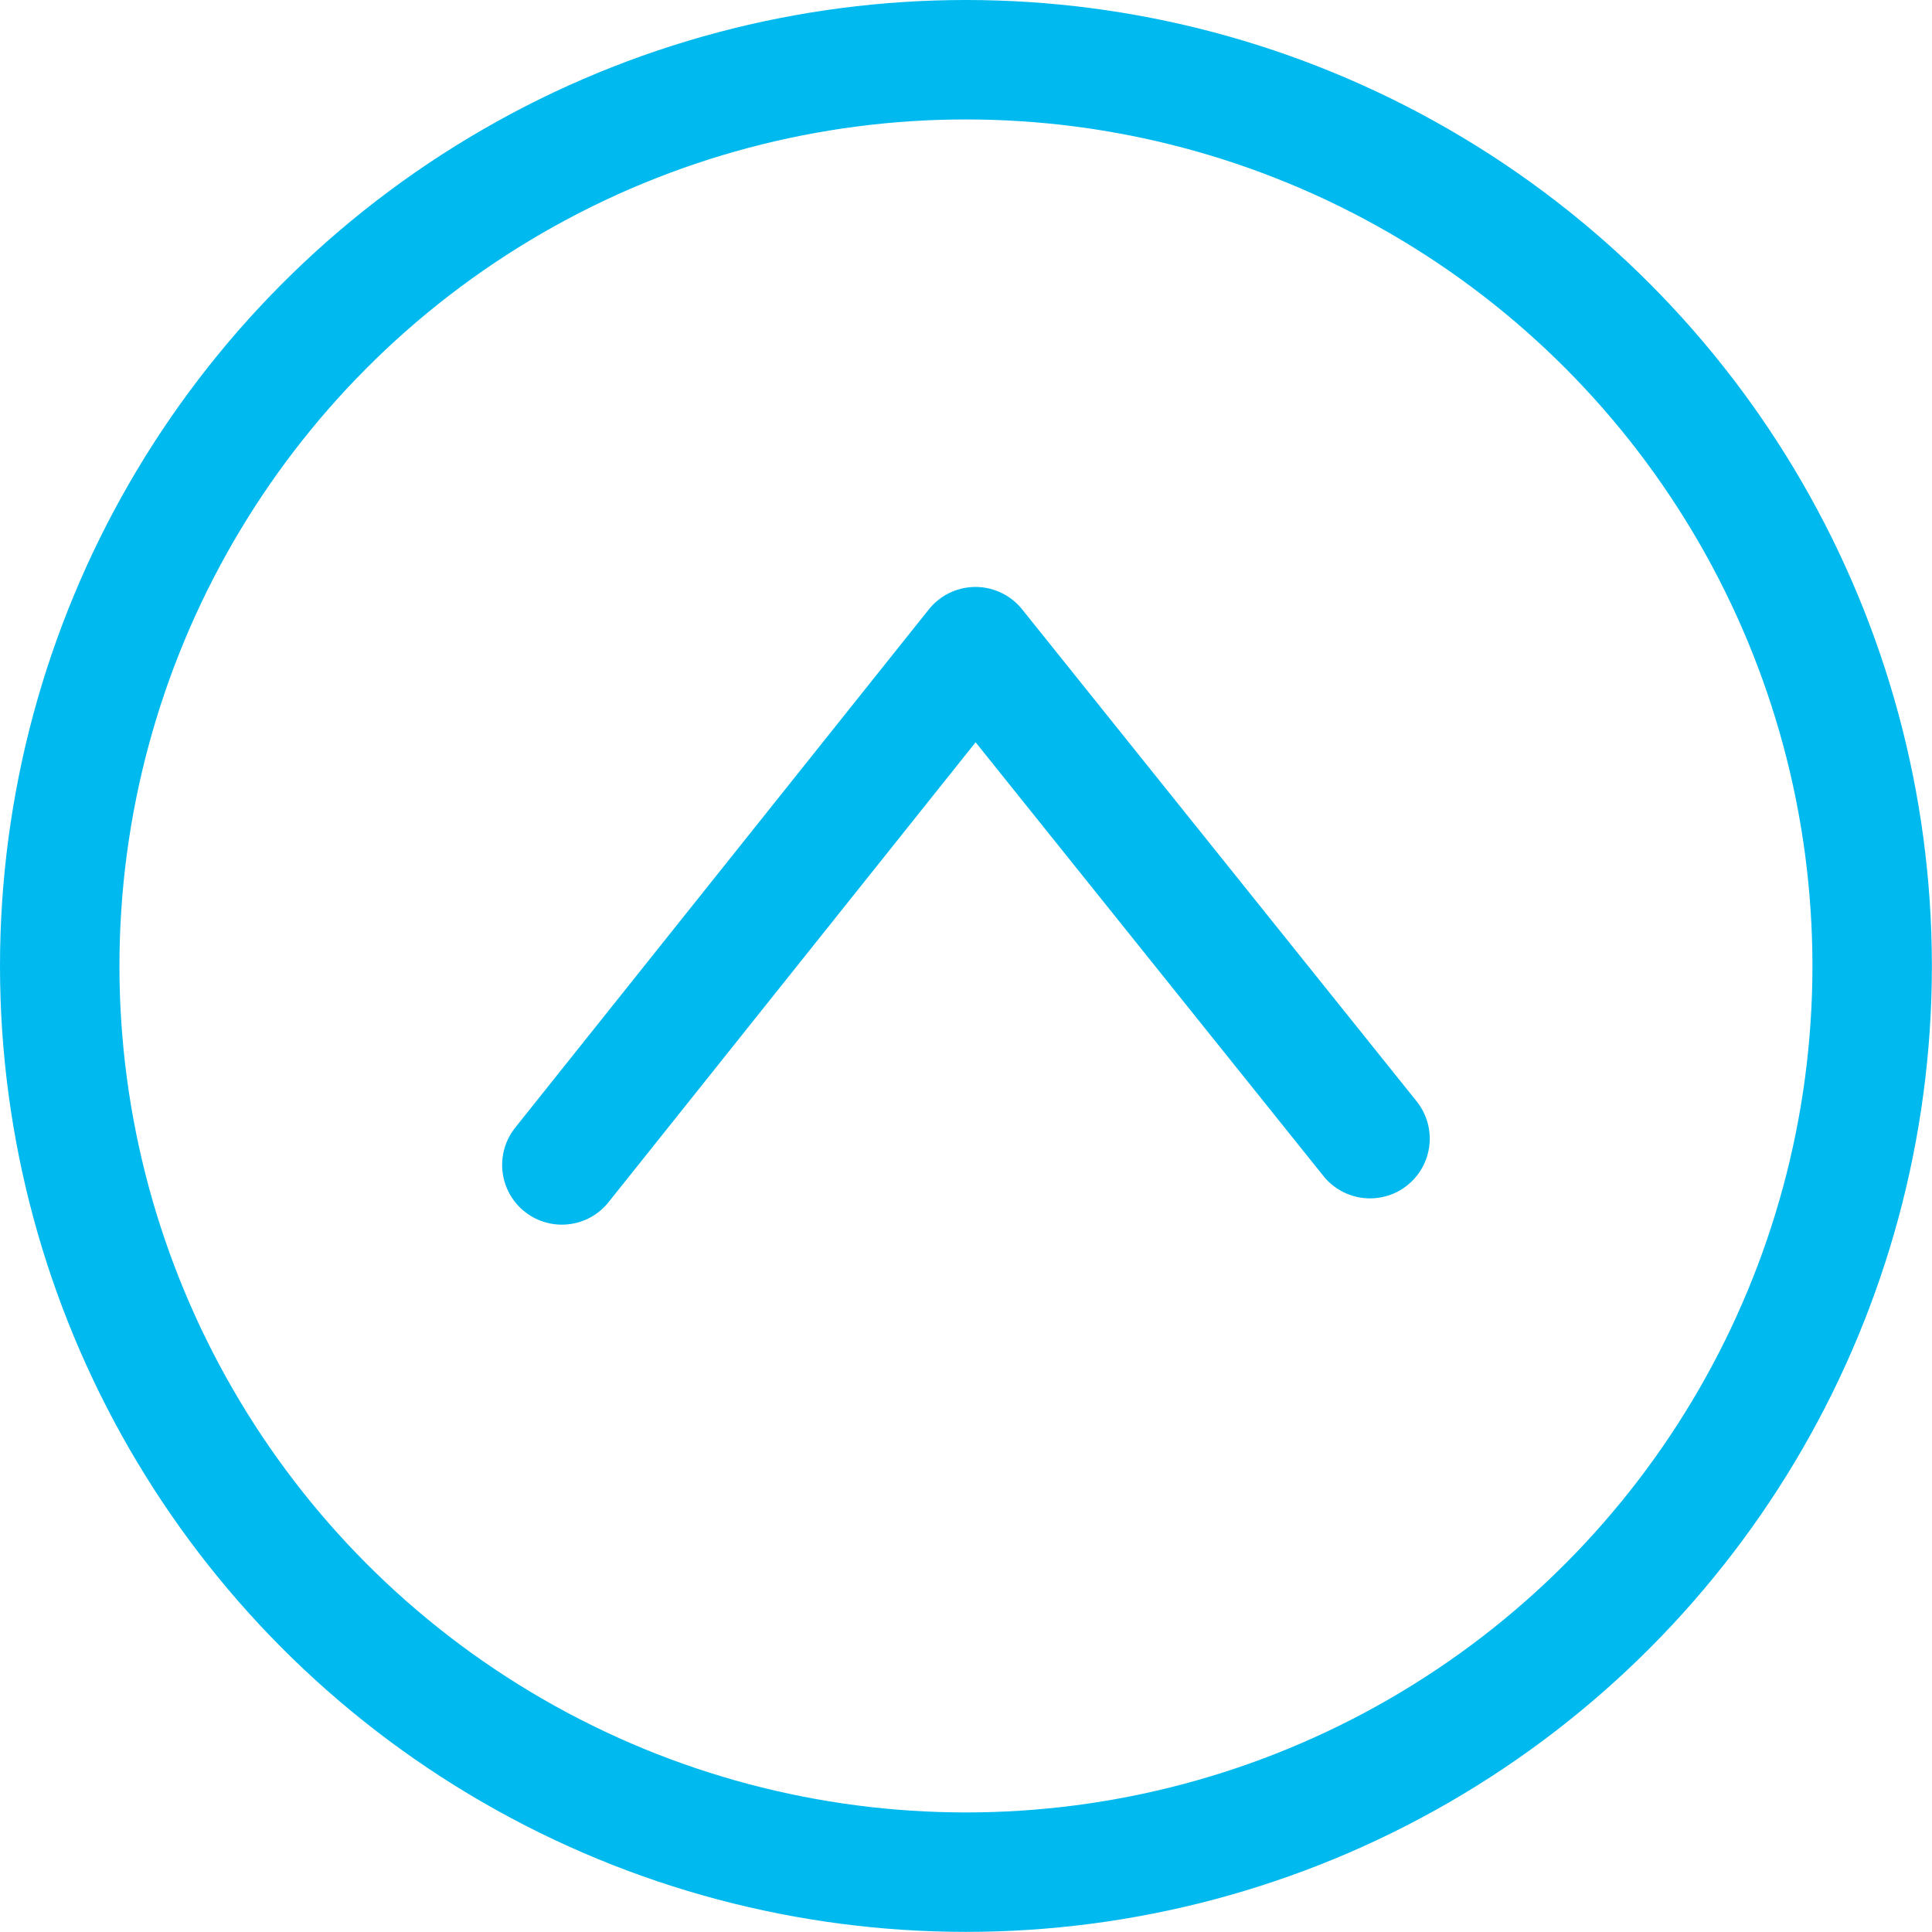
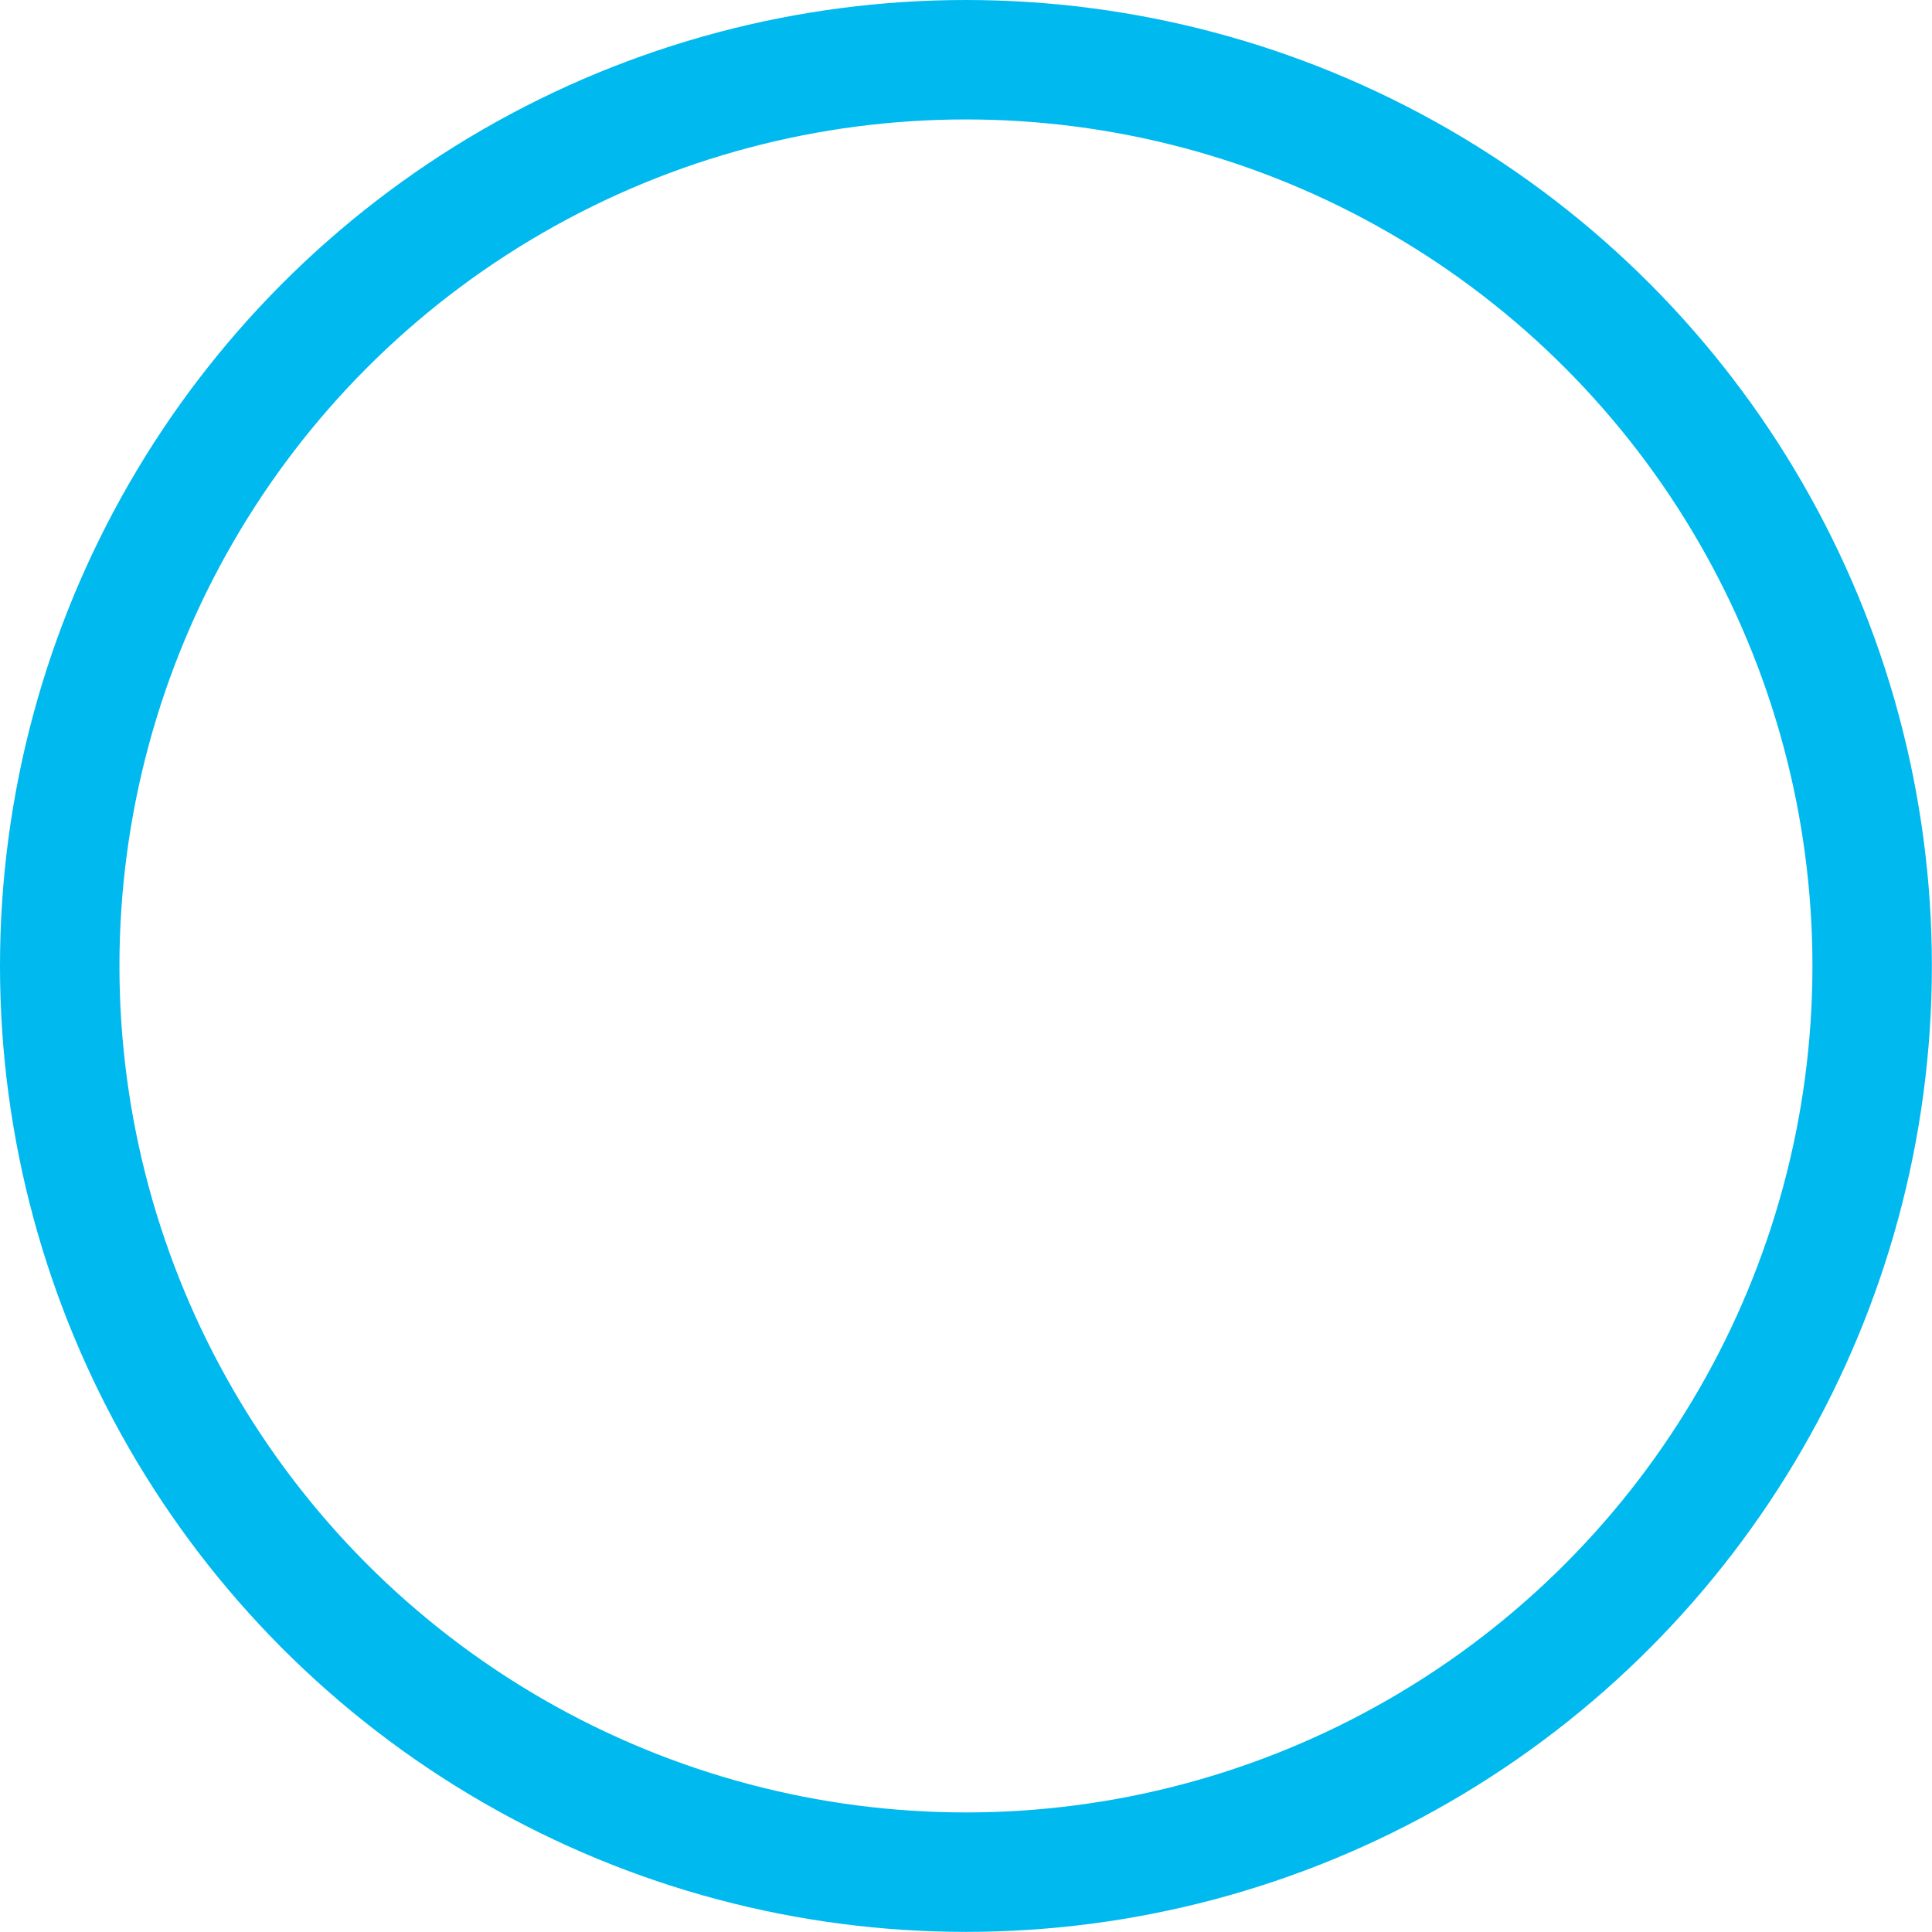
<svg xmlns="http://www.w3.org/2000/svg" id="_レイヤー_2" data-name="レイヤー 2" width="16.175" height="16.175" viewBox="0 0 16.175 16.175">
  <defs>
    <style>
      .cls-1 {
        stroke-linecap: round;
        stroke-linejoin: round;
      }

      .cls-1, .cls-2 {
        fill: none;
        stroke: #00b9ef;
      }

      .cls-2 {
        stroke-miterlimit: 10;
      }
    </style>
  </defs>
  <g id="_レイヤー_1-2" data-name="レイヤー 1">
    <g>
-       <polyline class="cls-1" points="11.47 9.533 8.167 5.414 4.704 9.753" />
      <circle class="cls-2" cx="8.087" cy="8.087" r="7.587" />
    </g>
  </g>
</svg>